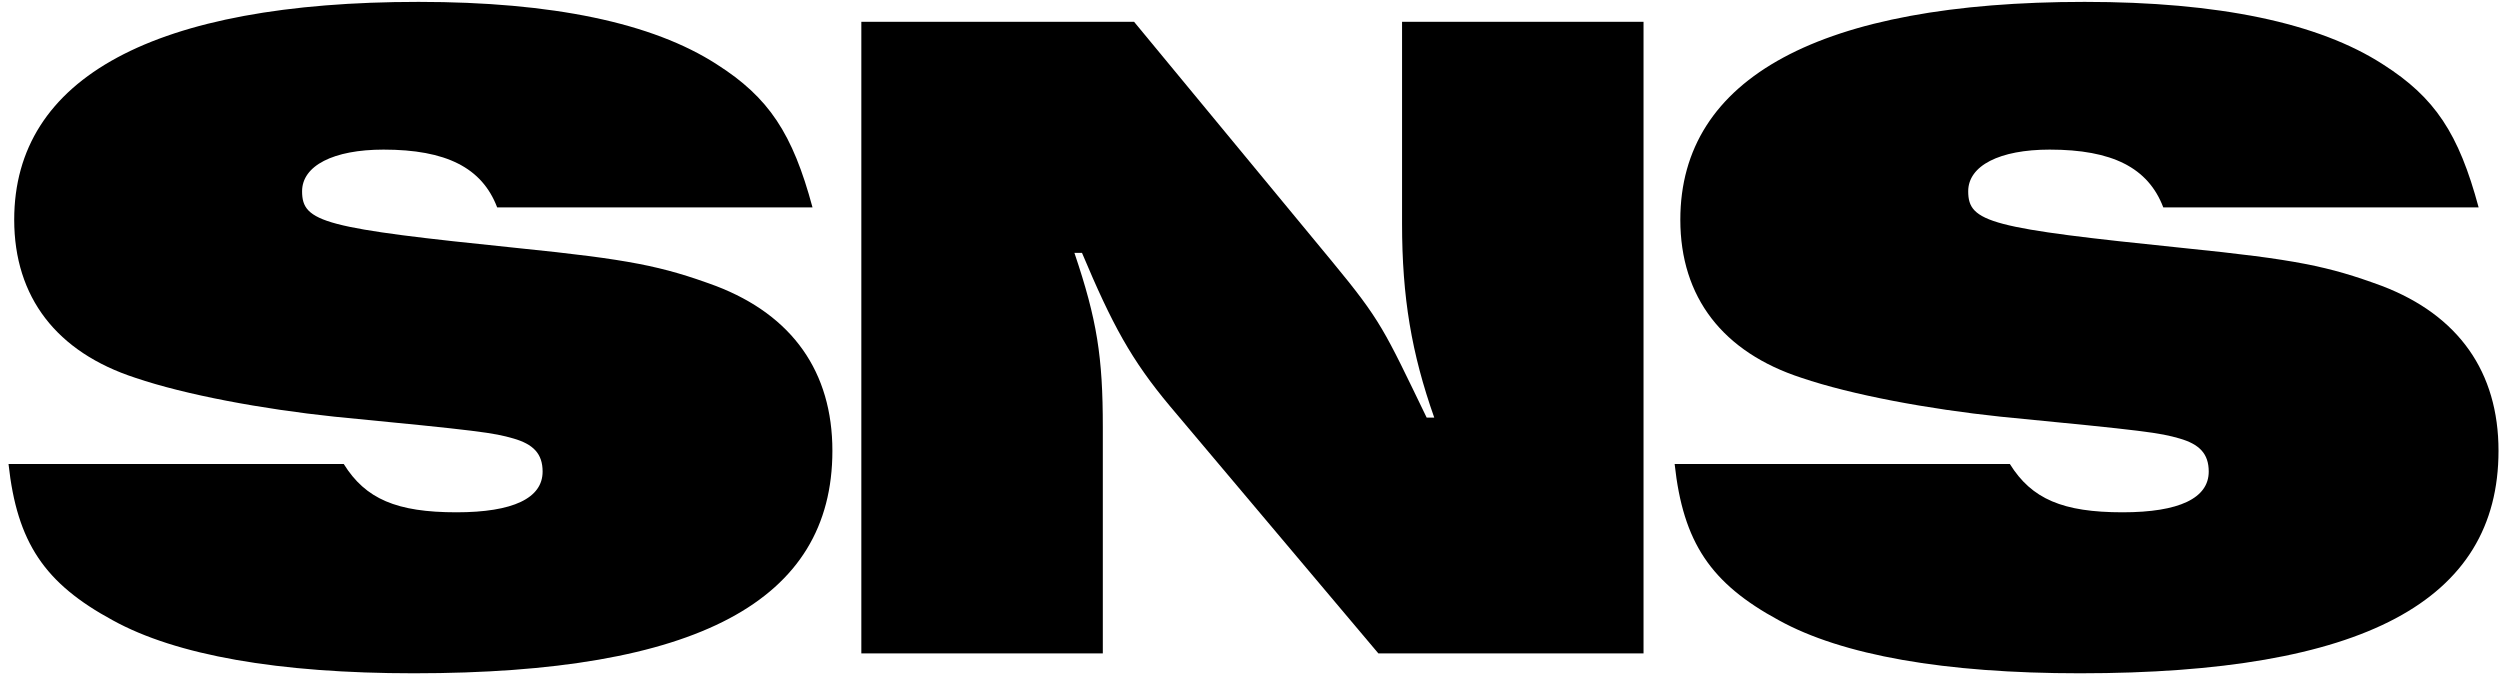
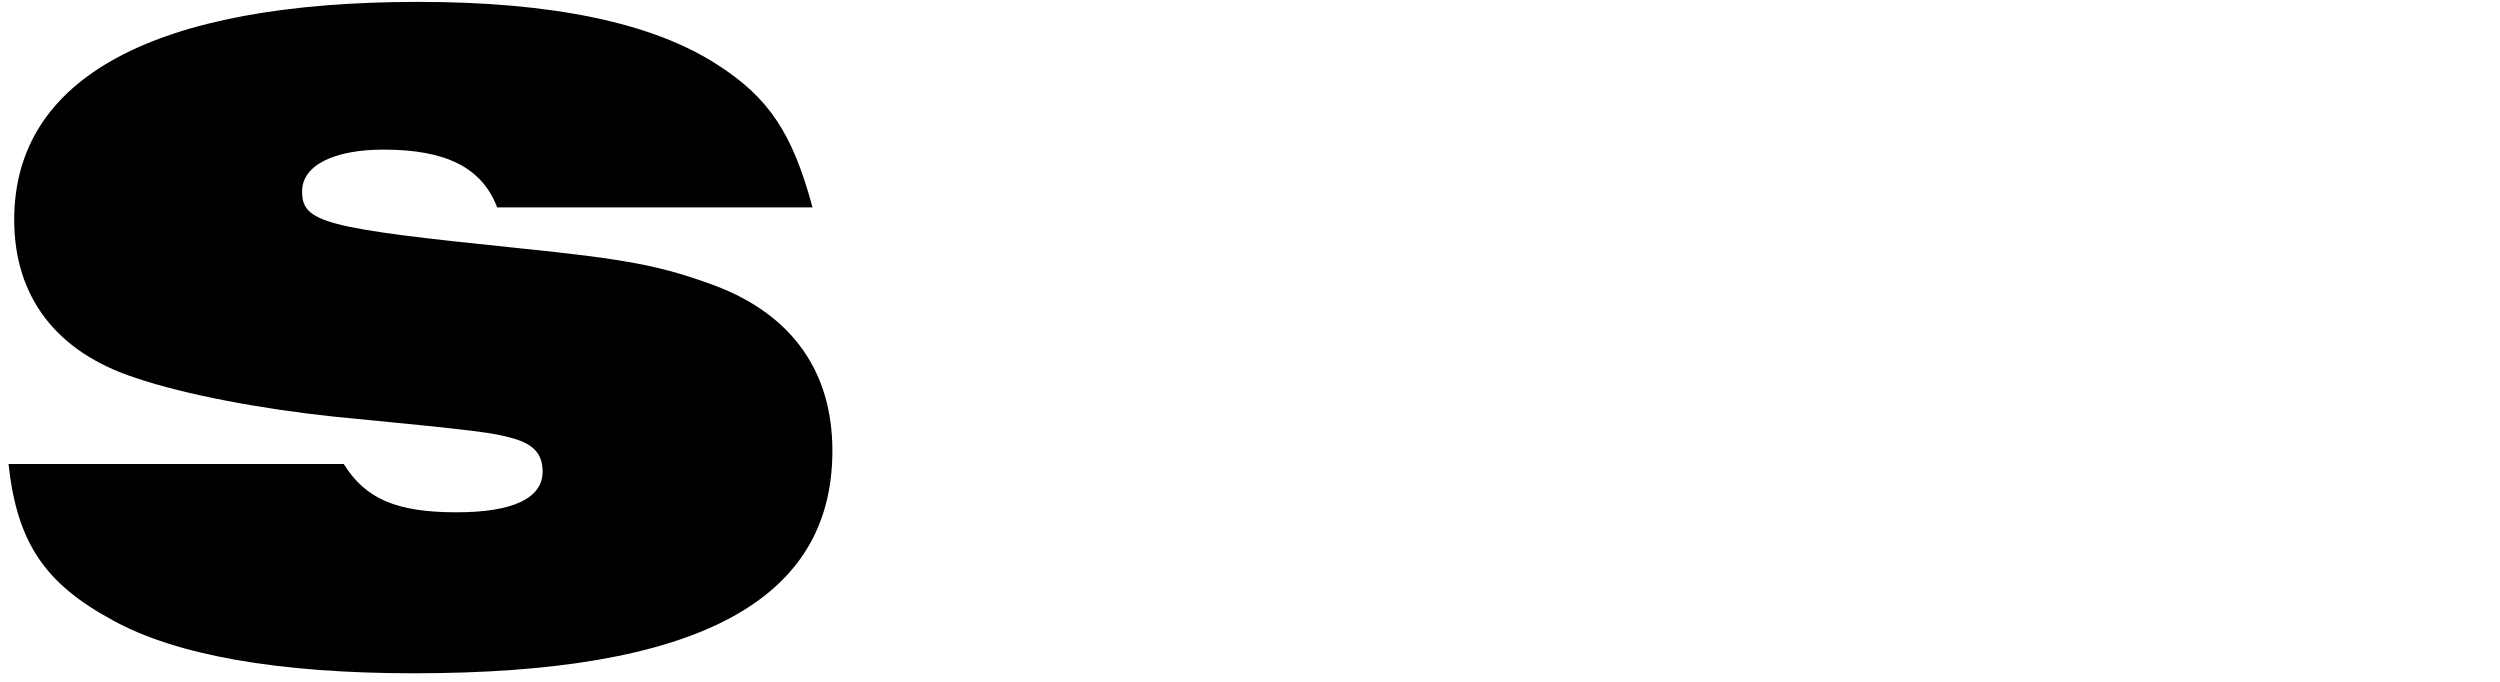
<svg xmlns="http://www.w3.org/2000/svg" fill="none" height="72" viewBox="0 0 264 72" width="264">
  <g fill="#000">
-     <path d="m261.742 21.899h-33.3c-1.6-4.2-5.4-6.1-12-6.1-5.3 0-8.6 1.7-8.6 4.4 0 3.3 2.3 3.9 22.8 6 11.8 1.2 15.2 1.9 20.9 4 8.1 3.1 12.3 9.1 12.3 17.4 0 15.9-14.3 23.5-44.2 23.5-14.3 0-25.1-1.9-31.8-5.6-7.2-3.9-10.1-8.2-11-16.5h35.4c2.3 3.7 5.6 5.1 11.9 5.1 6 0 9.1-1.5 9.1-4.3 0-1.9-1-2.9-3.1-3.5s-3.4-.8-18.9-2.3c-7.6-.8-15.7-2.3-21-4.1-8.3-2.7-12.8-8.5-12.8-16.7 0-15 14.8-23 42.7-23 14.1 0 24.7 2.2 31.5 6.6 5.5 3.5 8 7.3 10.1 15.1z" />
-     <path d="m90.957 69.001v-66.7h28.8l20.9 25.3c5.2 6.3 5.5 7.2 10 16.5h.8c-2.4-6.8-3.4-12.7-3.4-20.5v-21.3h25.5v66.7h-28l-22-26.1c-4.1-4.9-6.1-8.6-9.3-16.2h-.8c2.4 7.1 3 11 3 18.4v23.9z" />
    <path d="m85.8 21.899h-33.3c-1.6-4.2-5.4-6.1-12-6.1-5.3 0-8.6 1.7-8.6 4.4 0 3.3 2.3 3.9 22.8 6 11.8 1.2 15.2 1.9 20.9 4 8.1 3.1 12.3 9.1 12.3 17.4 0 15.9-14.3 23.5-44.2 23.5-14.3 0-25.1-1.9-31.8-5.6-7.2-3.9-10.1-8.2-11-16.5h35.4c2.3 3.7 5.6 5.1 11.9 5.1 6 0 9.1-1.5 9.1-4.3 0-1.9-1-2.9-3.1-3.5s-3.4-.8-18.9-2.3c-7.6-.8-15.7-2.3-21-4.1-8.3-2.7-12.8-8.5-12.8-16.7 0-15 14.8-23 42.7-23 14.1 0 24.7 2.2 31.5 6.6 5.5 3.5 8 7.3 10.1 15.1z" />
  </g>
</svg>